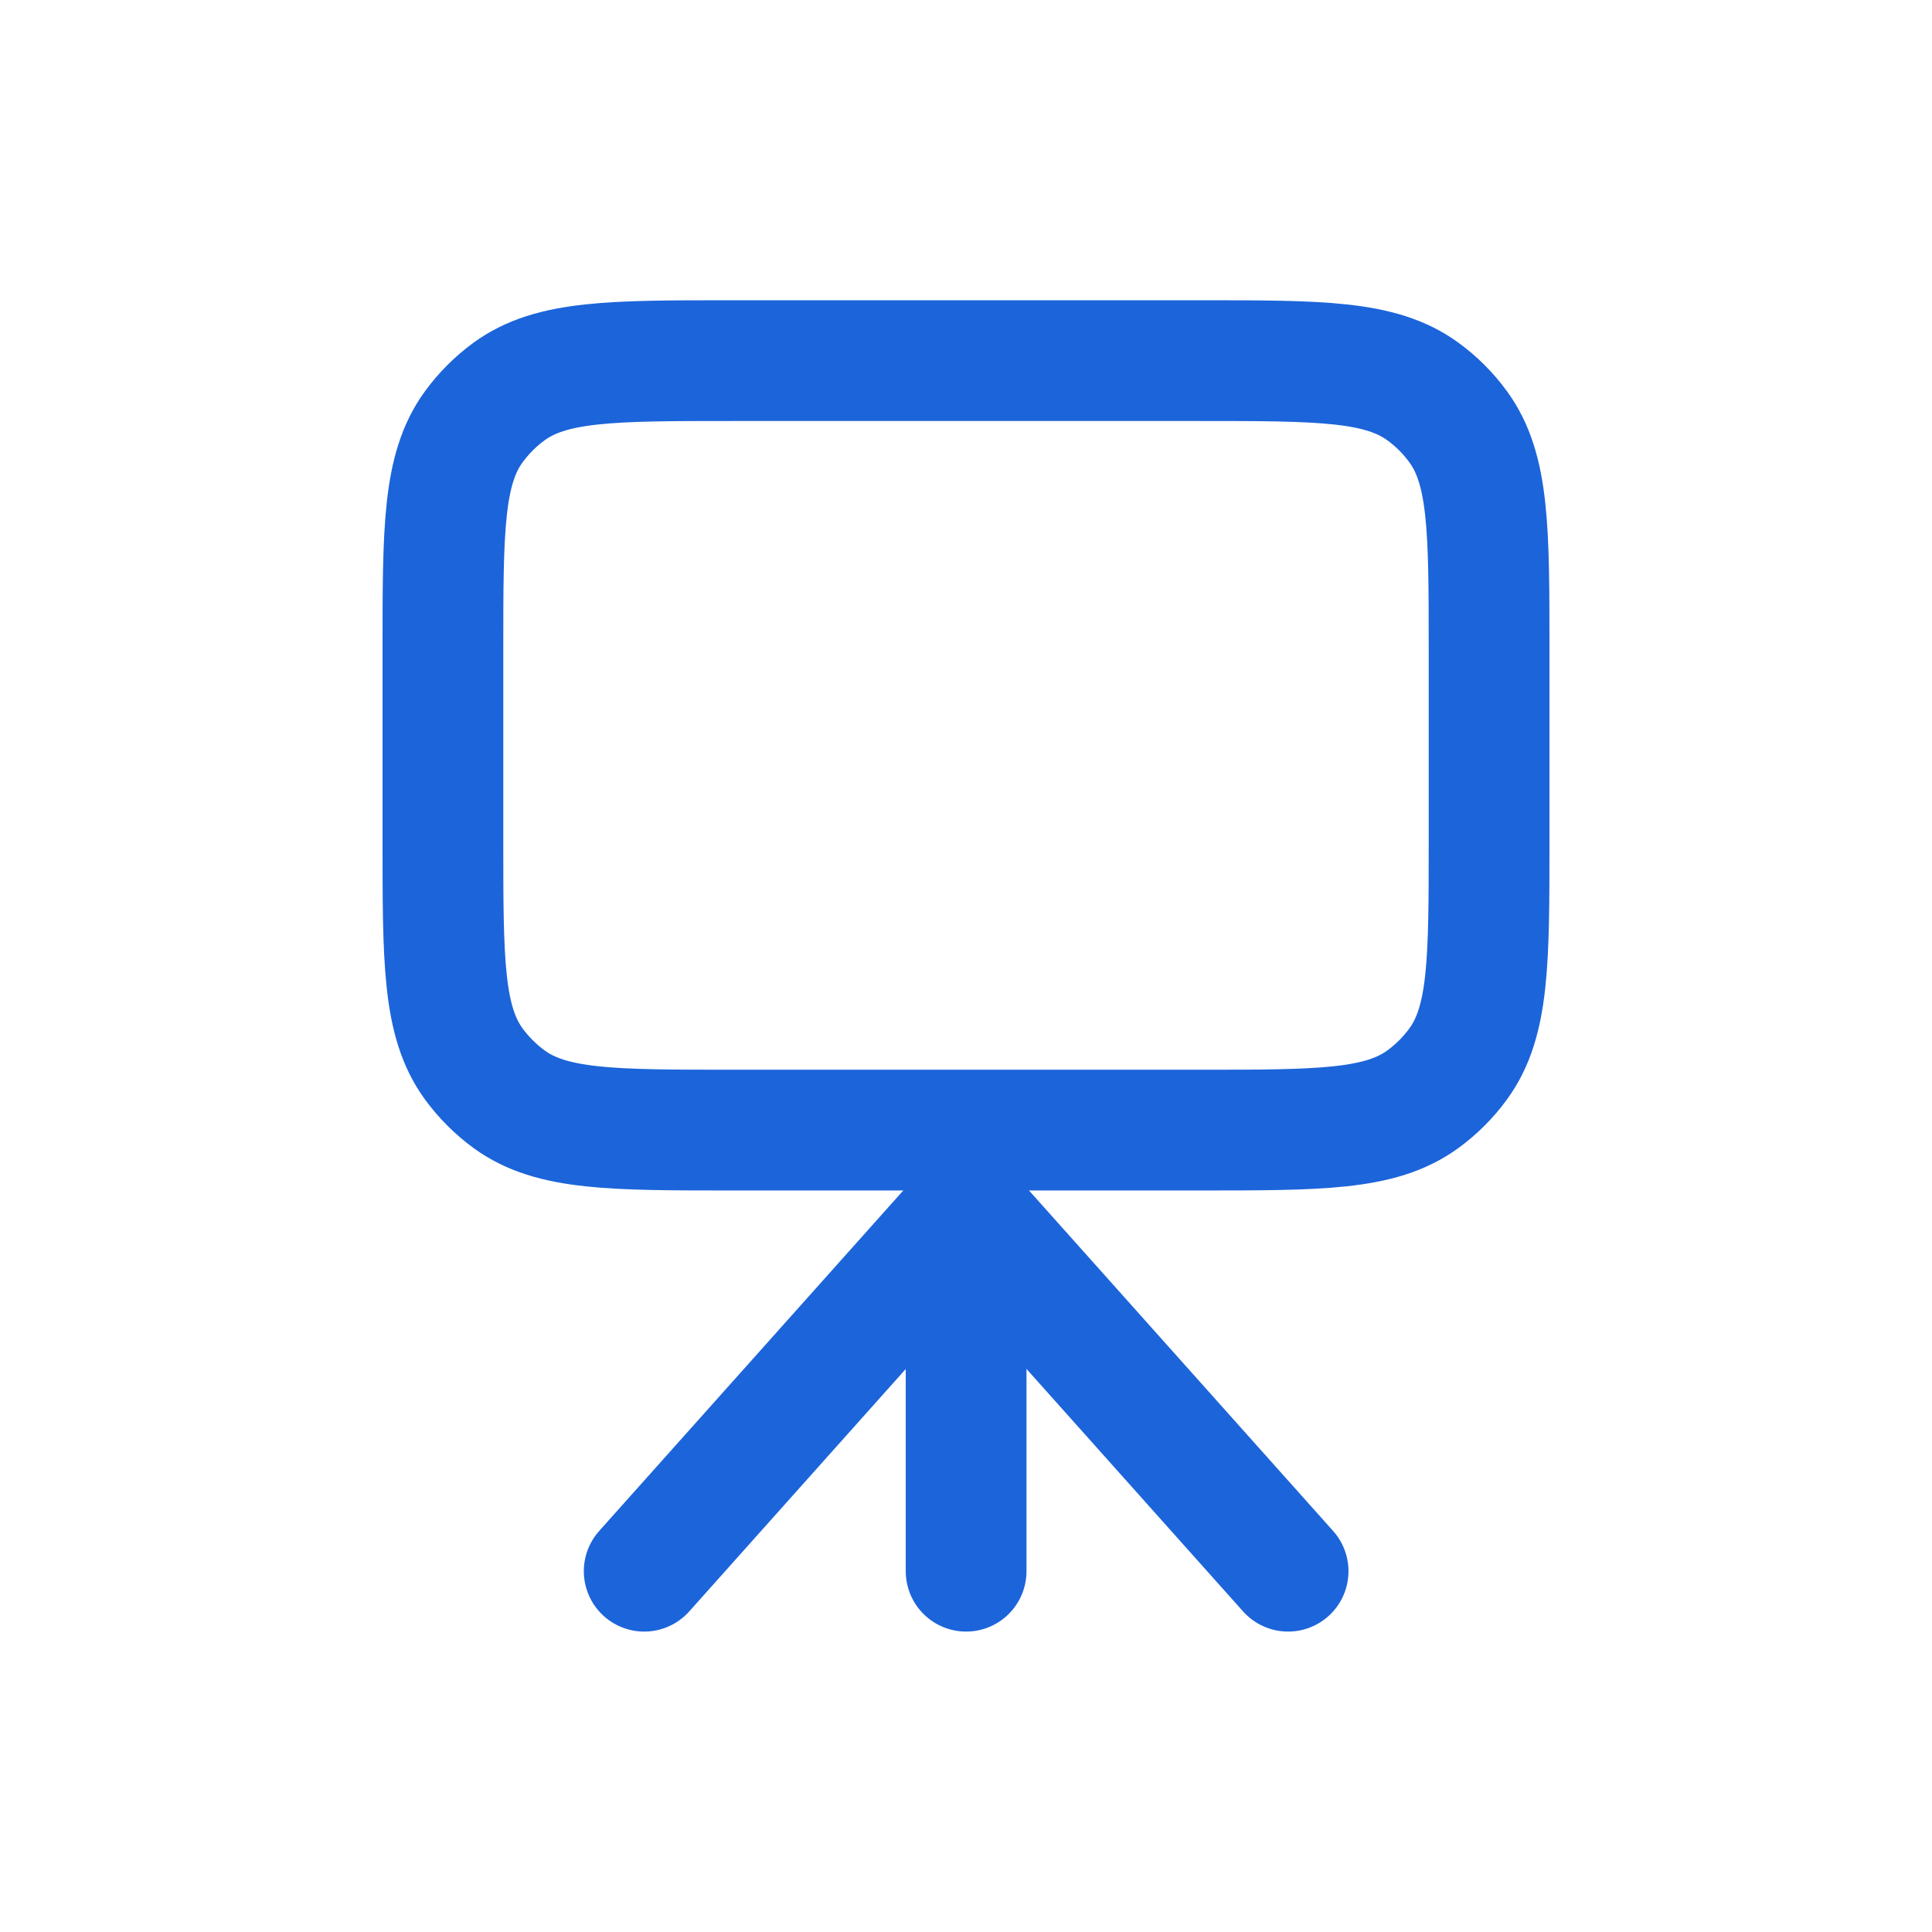
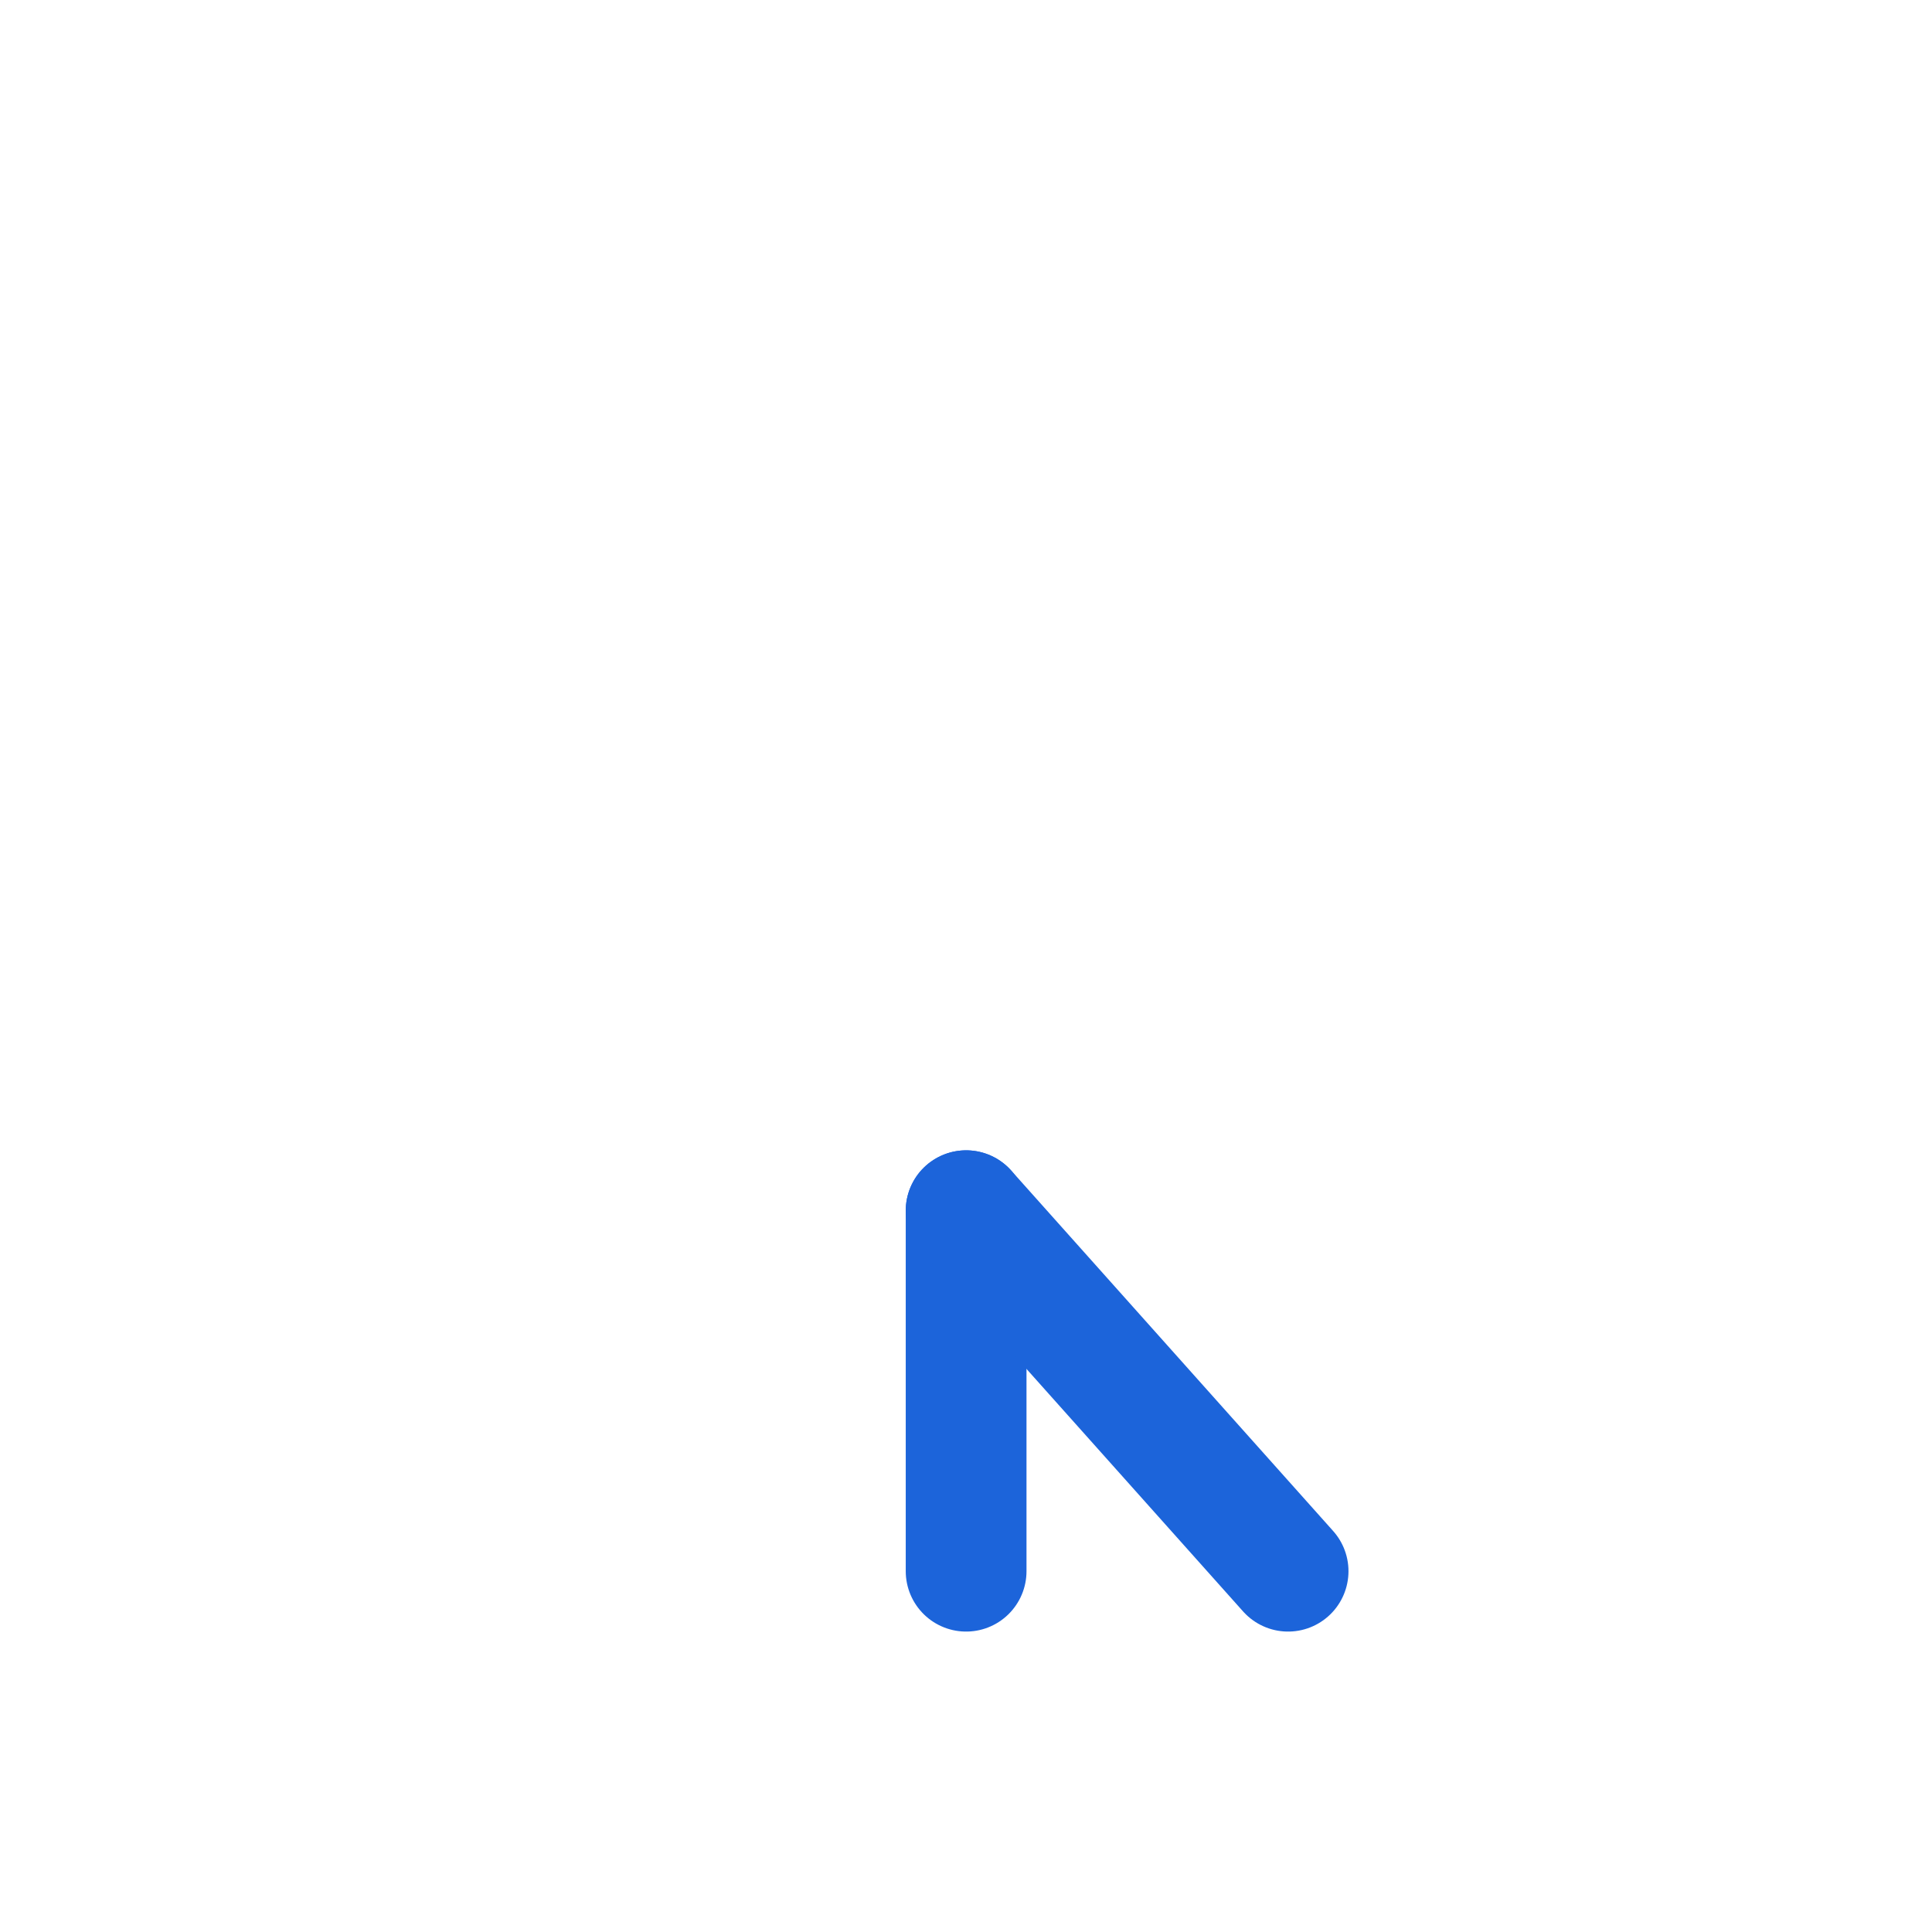
<svg xmlns="http://www.w3.org/2000/svg" width="32" height="32" viewBox="0 0 32 32" fill="none">
  <g clip-path="url(#clip0_3898_4223)">
-     <path d="M19.864 5.973H12.136C10.136 5.973 9.136 5.973 8.435 6.482C8.209 6.646 8.01 6.846 7.845 7.072C7.336 7.773 7.336 8.773 7.336 10.773V13.918C7.336 15.918 7.336 16.918 7.845 17.619C8.01 17.845 8.209 18.044 8.435 18.209C9.136 18.718 10.136 18.718 12.136 18.718H19.864C21.863 18.718 22.863 18.718 23.564 18.209C23.791 18.044 23.99 17.845 24.154 17.619C24.664 16.918 24.664 15.918 24.664 13.918V10.773C24.664 8.773 24.664 7.773 24.154 7.072C23.99 6.846 23.791 6.646 23.564 6.482C22.863 5.973 21.863 5.973 19.864 5.973Z" stroke="#1C64DA" stroke-width="2" stroke-linecap="round" stroke-linejoin="round" />
    <path d="M16.002 20.053V26.024" stroke="#1C64DA" stroke-width="2" stroke-linecap="round" stroke-linejoin="round" />
-     <path d="M16.003 20.053L10.67 26.024" stroke="#1C64DA" stroke-width="2" stroke-linecap="round" stroke-linejoin="round" />
    <path d="M16.002 20.053L21.335 26.024" stroke="#1C64DA" stroke-width="2" stroke-linecap="round" stroke-linejoin="round" />
  </g>
  <defs>
    <clipPath id="clip0_3898_4223">
      <rect width="20" height="24" fill="white" transform="translate(6 4)" />
    </clipPath>
  </defs>
</svg>